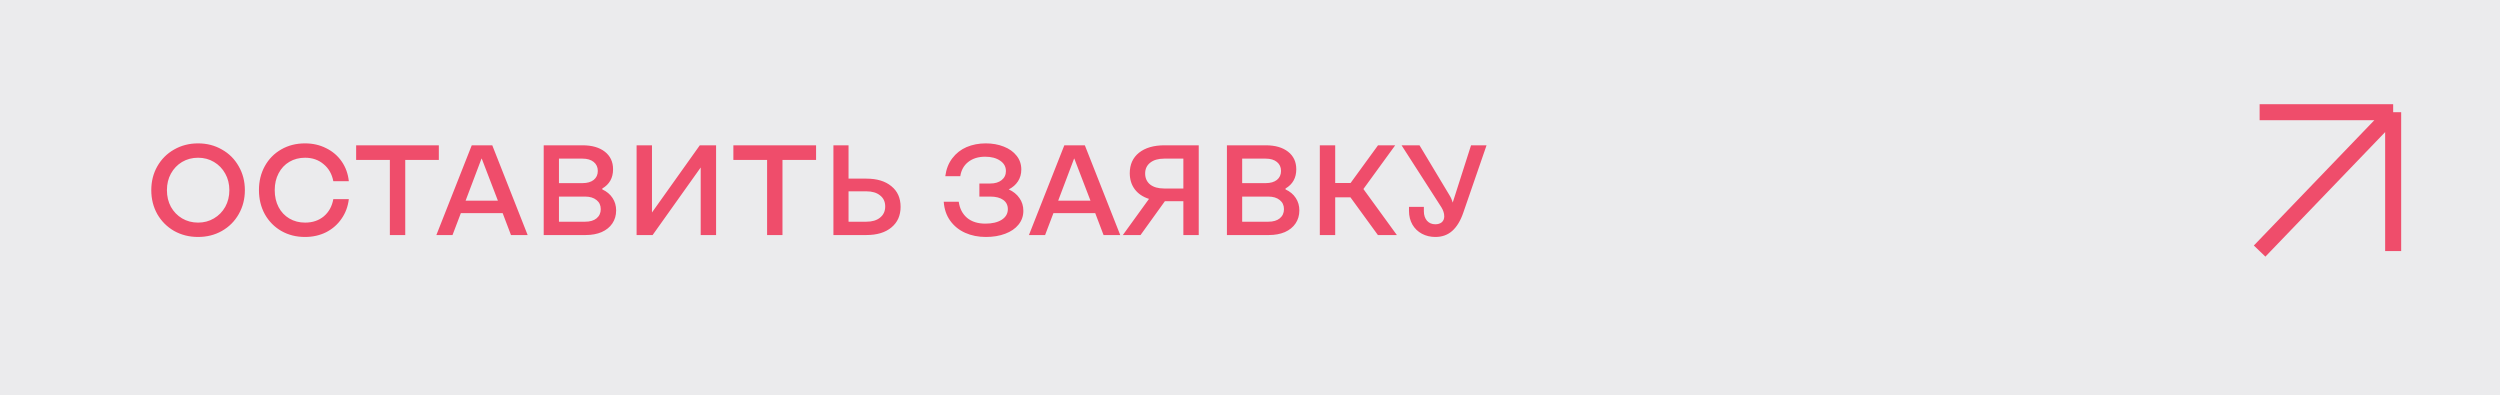
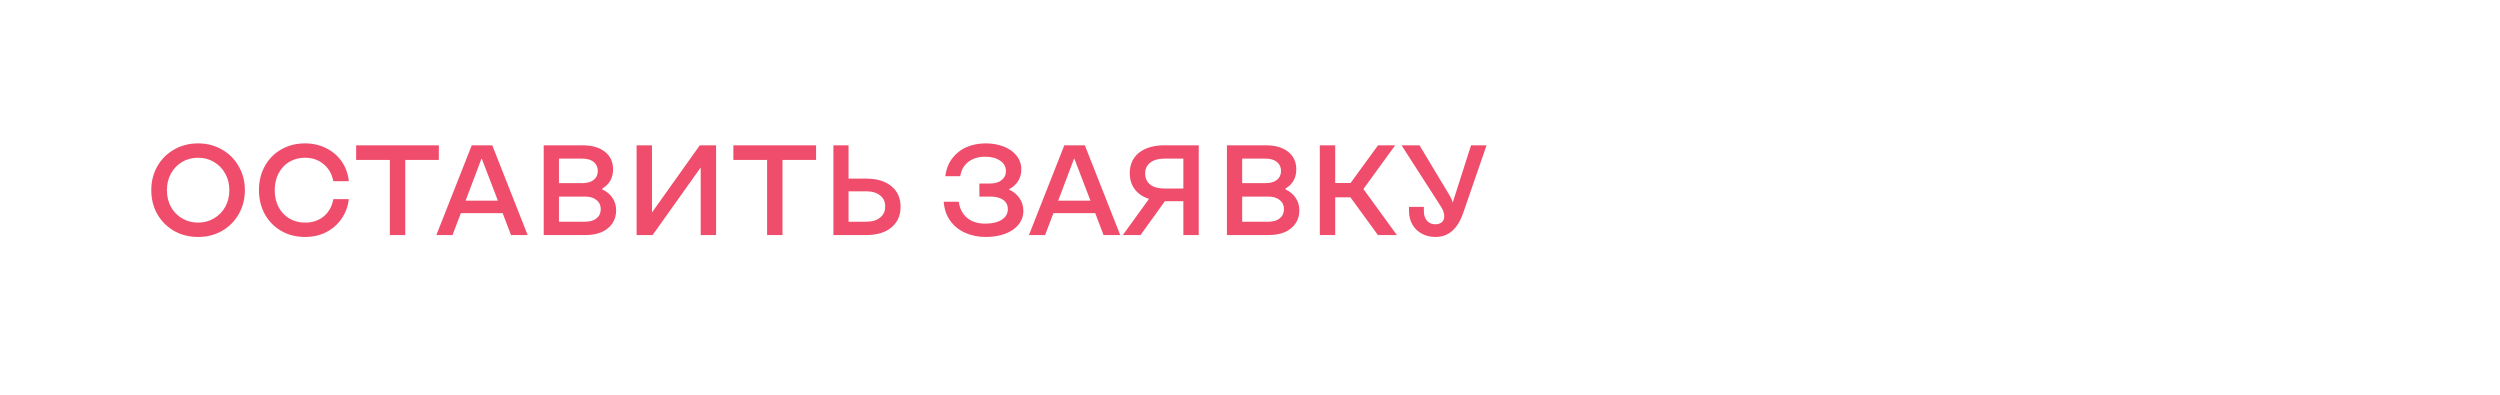
<svg xmlns="http://www.w3.org/2000/svg" width="468" height="74" viewBox="0 0 468 74" fill="none">
-   <rect width="468" height="74" fill="#EBEBED" />
  <path d="M37.08 44.36C35.432 44.36 33.936 43.984 32.592 43.232C31.264 42.464 30.216 41.416 29.448 40.088C28.696 38.744 28.32 37.248 28.32 35.6C28.32 33.952 28.696 32.464 29.448 31.136C30.216 29.792 31.264 28.744 32.592 27.992C33.936 27.224 35.432 26.84 37.08 26.84C38.728 26.84 40.216 27.224 41.544 27.992C42.888 28.744 43.936 29.792 44.688 31.136C45.456 32.464 45.84 33.952 45.84 35.6C45.84 37.248 45.456 38.744 44.688 40.088C43.936 41.416 42.888 42.464 41.544 43.232C40.216 43.984 38.728 44.36 37.08 44.36ZM37.08 41.672C38.184 41.672 39.176 41.408 40.056 40.88C40.952 40.352 41.656 39.632 42.168 38.72C42.68 37.792 42.936 36.752 42.936 35.6C42.936 34.448 42.68 33.416 42.168 32.504C41.656 31.576 40.952 30.848 40.056 30.32C39.176 29.792 38.184 29.528 37.08 29.528C35.976 29.528 34.976 29.792 34.08 30.32C33.2 30.848 32.504 31.576 31.992 32.504C31.496 33.416 31.248 34.448 31.248 35.6C31.248 36.752 31.496 37.792 31.992 38.72C32.504 39.632 33.2 40.352 34.08 40.88C34.976 41.408 35.976 41.672 37.08 41.672ZM57.092 44.36C55.444 44.36 53.964 43.984 52.652 43.232C51.356 42.48 50.332 41.44 49.58 40.112C48.844 38.768 48.476 37.256 48.476 35.576C48.476 33.912 48.844 32.416 49.58 31.088C50.316 29.76 51.34 28.72 52.652 27.968C53.964 27.216 55.444 26.84 57.092 26.84C58.564 26.84 59.892 27.144 61.076 27.752C62.276 28.344 63.244 29.176 63.98 30.248C64.716 31.32 65.156 32.544 65.3 33.92H62.396C62.14 32.576 61.532 31.512 60.572 30.728C59.628 29.928 58.476 29.528 57.116 29.528C56.012 29.528 55.028 29.784 54.164 30.296C53.3 30.808 52.628 31.528 52.148 32.456C51.668 33.368 51.428 34.416 51.428 35.6C51.428 36.784 51.668 37.84 52.148 38.768C52.628 39.68 53.3 40.392 54.164 40.904C55.028 41.416 56.012 41.672 57.116 41.672C58.508 41.672 59.676 41.28 60.62 40.496C61.564 39.696 62.156 38.624 62.396 37.28H65.3C65.14 38.656 64.684 39.88 63.932 40.952C63.196 42.024 62.236 42.864 61.052 43.472C59.868 44.064 58.548 44.36 57.092 44.36ZM72.982 29.936H66.67V27.2H82.15V29.936H75.862V44H72.982V29.936ZM88.312 27.2H92.152L98.776 44H95.656L94.096 39.896H86.272L84.712 44H81.688L88.312 27.2ZM93.208 37.568L90.184 29.696H90.136L87.16 37.568H93.208ZM109.053 27.2C110.813 27.2 112.205 27.6 113.229 28.4C114.253 29.2 114.765 30.296 114.765 31.688C114.765 33.304 114.093 34.504 112.749 35.288V35.456C113.581 35.84 114.221 36.376 114.669 37.064C115.117 37.736 115.341 38.512 115.341 39.392C115.341 40.32 115.101 41.136 114.621 41.84C114.157 42.528 113.493 43.064 112.629 43.448C111.765 43.816 110.765 44 109.629 44H101.781V27.2H109.053ZM109.053 34.28C109.933 34.28 110.629 34.08 111.141 33.68C111.653 33.264 111.909 32.704 111.909 32C111.909 31.296 111.653 30.736 111.141 30.32C110.629 29.904 109.933 29.696 109.053 29.696H104.637V34.28H109.053ZM109.533 41.504C110.445 41.504 111.157 41.296 111.669 40.88C112.197 40.448 112.461 39.872 112.461 39.152C112.461 38.432 112.197 37.864 111.669 37.448C111.141 37.016 110.429 36.8 109.533 36.8H104.637V41.504H109.533ZM119.171 27.2H122.051V39.776L131.003 27.2H134.051V44H131.171V31.352L122.171 44H119.171V27.2ZM143.6 29.936H137.288V27.2H152.768V29.936H146.48V44H143.6V29.936ZM158.847 27.2V33.44H162.183C164.167 33.44 165.727 33.912 166.863 34.856C168.015 35.784 168.591 37.072 168.591 38.72C168.591 40.352 168.015 41.64 166.863 42.584C165.727 43.528 164.167 44 162.183 44H156.015V27.2H158.847ZM162.183 41.504C163.271 41.504 164.127 41.248 164.751 40.736C165.391 40.224 165.711 39.528 165.711 38.648C165.711 37.768 165.391 37.08 164.751 36.584C164.127 36.072 163.271 35.816 162.183 35.816H158.847V41.504H162.183ZM184.564 44.36C183.14 44.36 181.852 44.104 180.7 43.592C179.548 43.08 178.612 42.328 177.892 41.336C177.172 40.344 176.764 39.152 176.668 37.76H179.476C179.652 39.04 180.172 40.048 181.036 40.784C181.9 41.504 183.044 41.864 184.468 41.864C185.732 41.864 186.748 41.624 187.516 41.144C188.284 40.648 188.668 39.984 188.668 39.152C188.668 38.416 188.38 37.84 187.804 37.424C187.228 37.008 186.42 36.8 185.38 36.8H183.34V34.352H185.38C186.26 34.352 186.964 34.144 187.492 33.728C188.036 33.296 188.308 32.728 188.308 32.024C188.308 31.208 187.948 30.56 187.228 30.08C186.508 29.584 185.572 29.336 184.42 29.336C183.14 29.336 182.084 29.664 181.252 30.32C180.436 30.96 179.94 31.848 179.764 32.984H176.956C177.132 31.656 177.572 30.536 178.276 29.624C178.98 28.696 179.868 28 180.94 27.536C182.028 27.072 183.228 26.84 184.54 26.84C185.772 26.84 186.892 27.04 187.9 27.44C188.924 27.84 189.724 28.408 190.3 29.144C190.892 29.88 191.188 30.744 191.188 31.736C191.188 32.568 190.98 33.304 190.564 33.944C190.164 34.568 189.588 35.072 188.836 35.456C189.684 35.84 190.348 36.376 190.828 37.064C191.324 37.752 191.572 38.552 191.572 39.464C191.572 40.44 191.268 41.304 190.66 42.056C190.068 42.792 189.236 43.36 188.164 43.76C187.108 44.16 185.908 44.36 184.564 44.36ZM199.242 27.2H203.082L209.706 44H206.586L205.026 39.896H197.202L195.642 44H192.618L199.242 27.2ZM204.138 37.568L201.114 29.696H201.066L198.09 37.568H204.138ZM215.092 37.232C213.94 36.864 213.052 36.264 212.428 35.432C211.804 34.6 211.492 33.592 211.492 32.408C211.492 30.792 212.068 29.52 213.22 28.592C214.388 27.664 215.98 27.2 217.996 27.2H224.404V44H221.524V37.664H218.068L213.508 44H210.196L215.092 37.232ZM221.524 29.696H217.924C216.82 29.696 215.948 29.952 215.308 30.464C214.684 30.96 214.372 31.632 214.372 32.48C214.372 33.344 214.684 34.032 215.308 34.544C215.948 35.04 216.82 35.288 217.924 35.288H221.524V29.696ZM236.951 27.2C238.711 27.2 240.103 27.6 241.127 28.4C242.151 29.2 242.663 30.296 242.663 31.688C242.663 33.304 241.991 34.504 240.647 35.288V35.456C241.479 35.84 242.119 36.376 242.567 37.064C243.015 37.736 243.239 38.512 243.239 39.392C243.239 40.32 242.999 41.136 242.519 41.84C242.055 42.528 241.391 43.064 240.527 43.448C239.663 43.816 238.663 44 237.527 44H229.679V27.2H236.951ZM236.951 34.28C237.831 34.28 238.527 34.08 239.039 33.68C239.551 33.264 239.807 32.704 239.807 32C239.807 31.296 239.551 30.736 239.039 30.32C238.527 29.904 237.831 29.696 236.951 29.696H232.535V34.28H236.951ZM237.431 41.504C238.343 41.504 239.055 41.296 239.567 40.88C240.095 40.448 240.359 39.872 240.359 39.152C240.359 38.432 240.095 37.864 239.567 37.448C239.039 37.016 238.327 36.8 237.431 36.8H232.535V41.504H237.431ZM247.07 27.2H249.95V34.256H252.83L257.966 27.2H261.182L255.23 35.384L261.494 44H257.942L252.806 36.944H249.95V44H247.07V27.2ZM268.707 44.36C267.779 44.36 266.939 44.16 266.187 43.76C265.435 43.36 264.843 42.792 264.411 42.056C263.979 41.304 263.763 40.448 263.763 39.488V38.72H266.547V39.536C266.547 40.256 266.739 40.848 267.123 41.312C267.523 41.76 268.043 41.984 268.683 41.984C269.195 41.984 269.603 41.856 269.907 41.6C270.211 41.328 270.363 40.96 270.363 40.496C270.363 39.952 270.187 39.392 269.835 38.816L262.371 27.2H265.731L271.323 36.512C271.611 36.976 271.819 37.448 271.947 37.928L275.379 27.2H278.283L273.915 39.848C273.403 41.336 272.715 42.464 271.851 43.232C271.003 43.984 269.955 44.36 268.707 44.36Z" fill="#EF4D6B" />
-   <path d="M423 47C424.111 45.844 440.13 29.185 448 21M448 21L423 21M448 21L448 47" stroke="#EF4D6B" stroke-width="3" />
</svg>